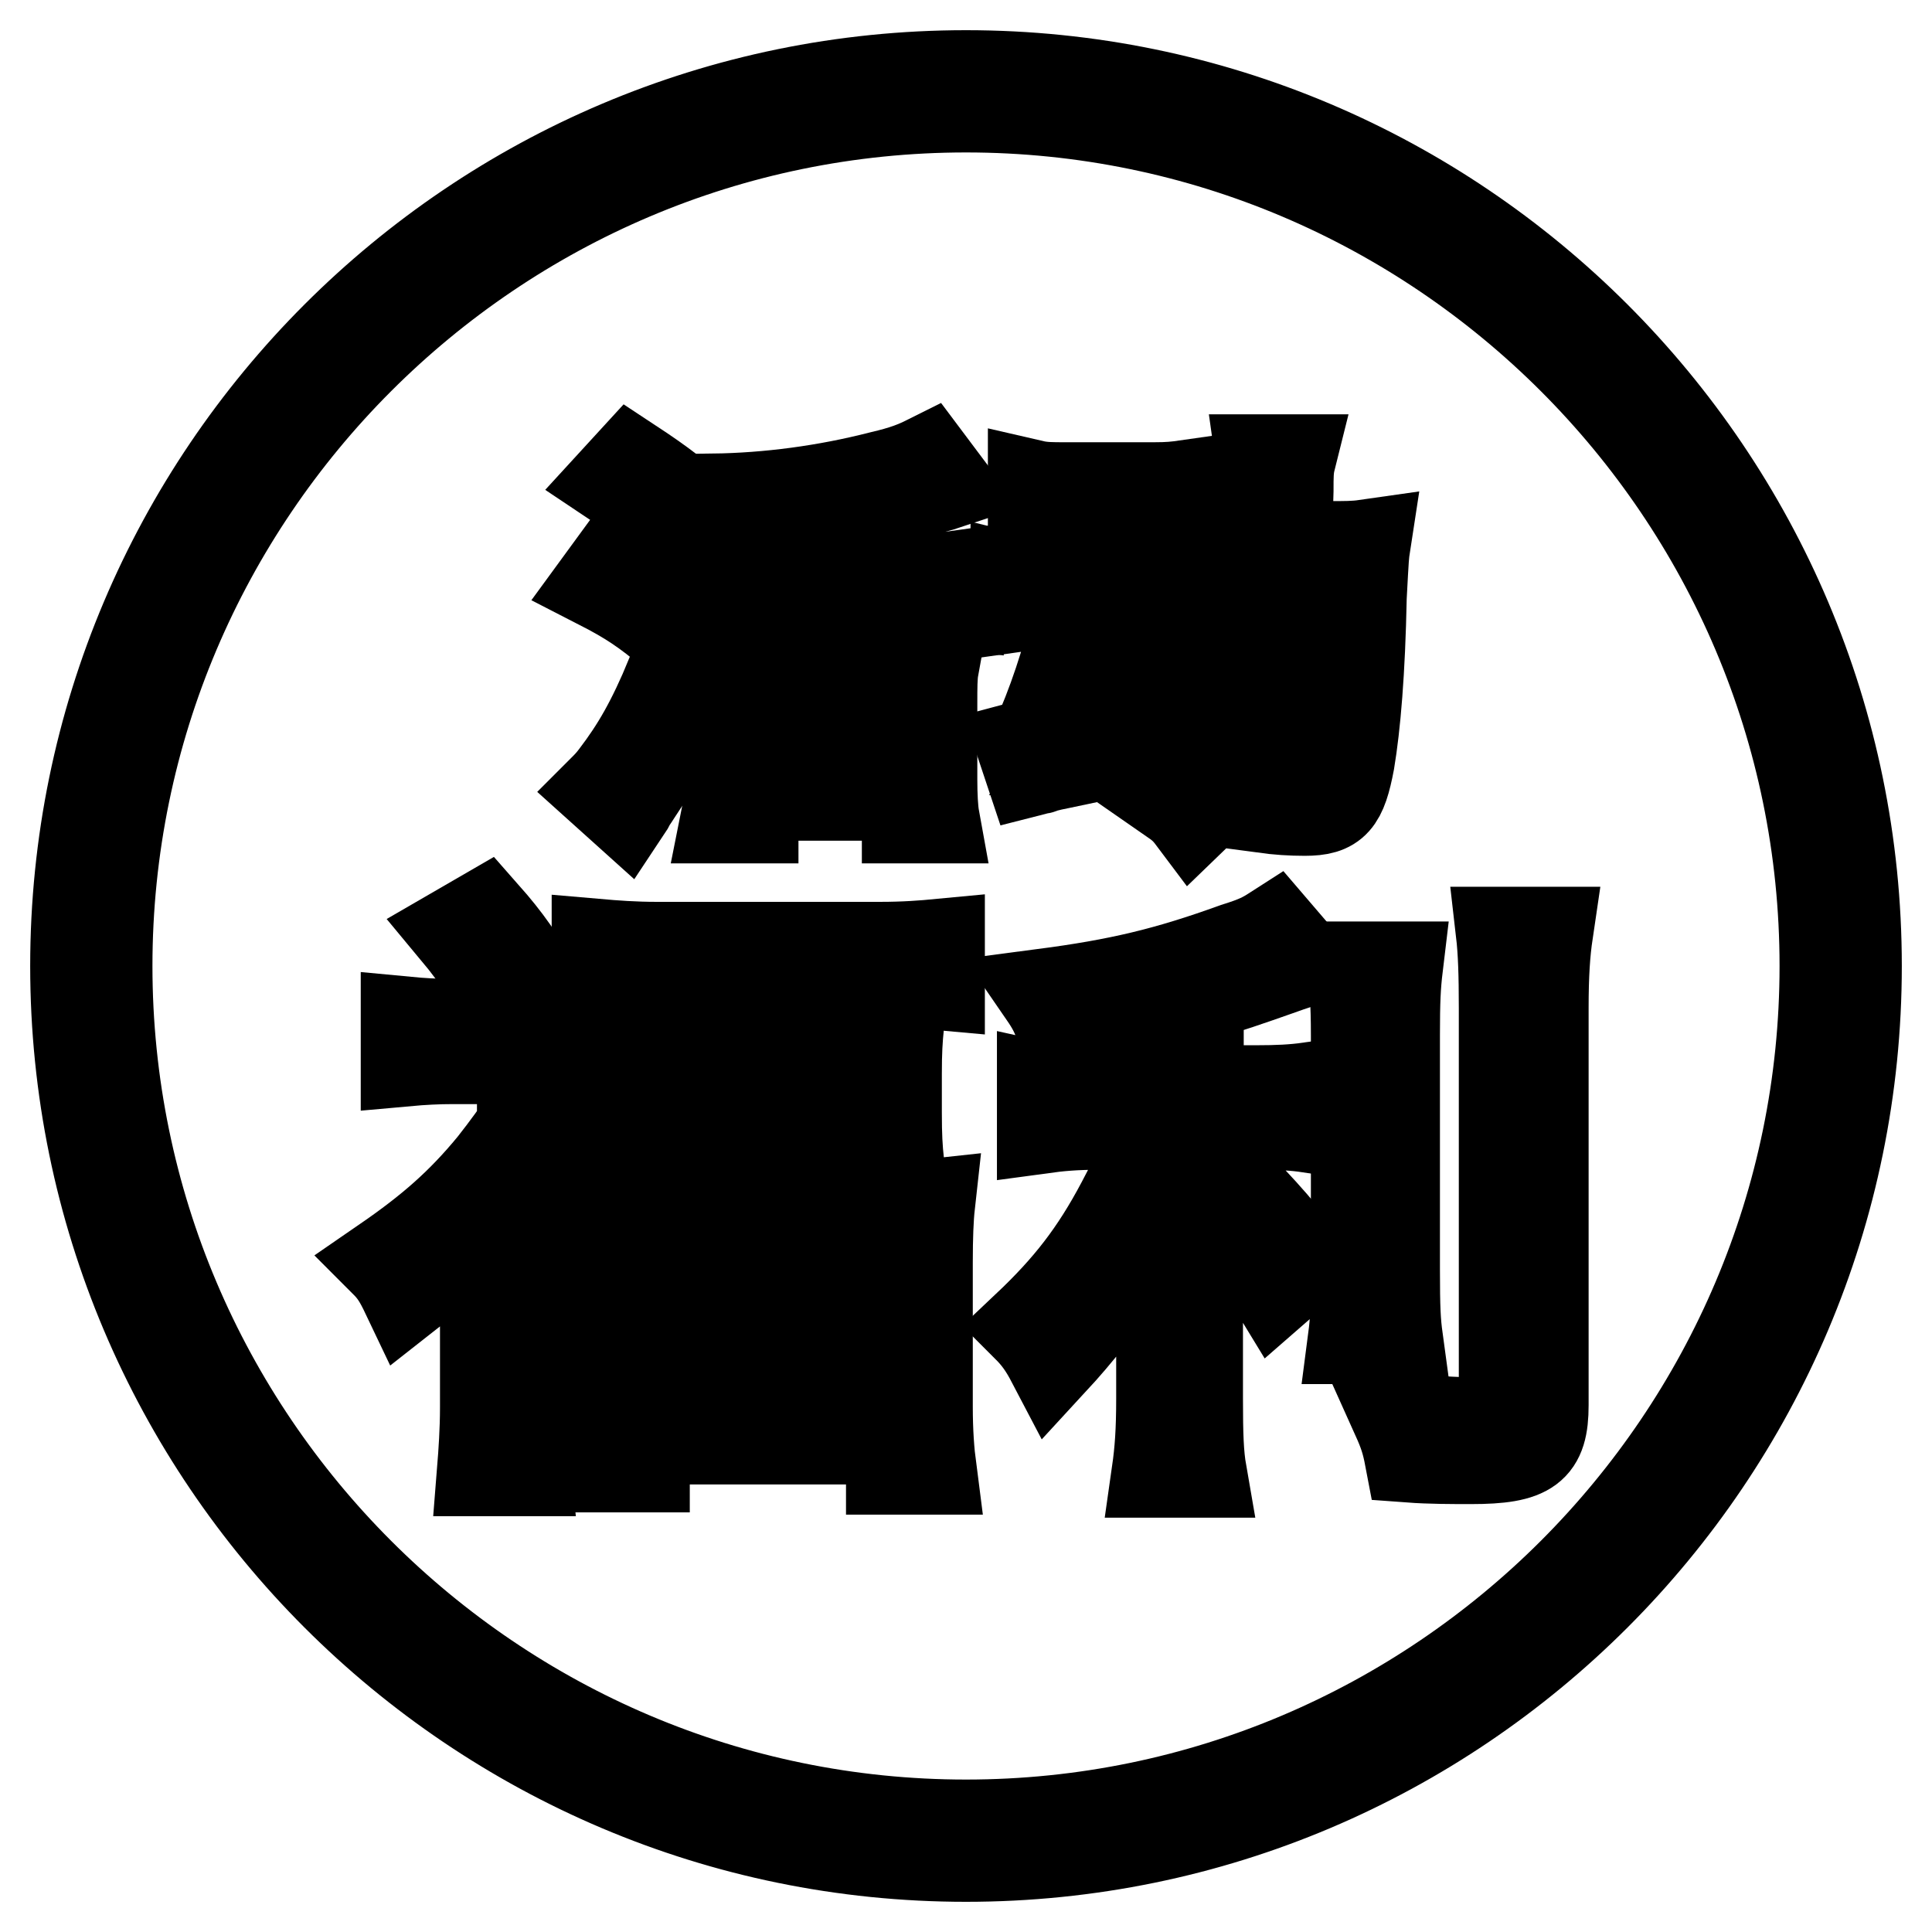
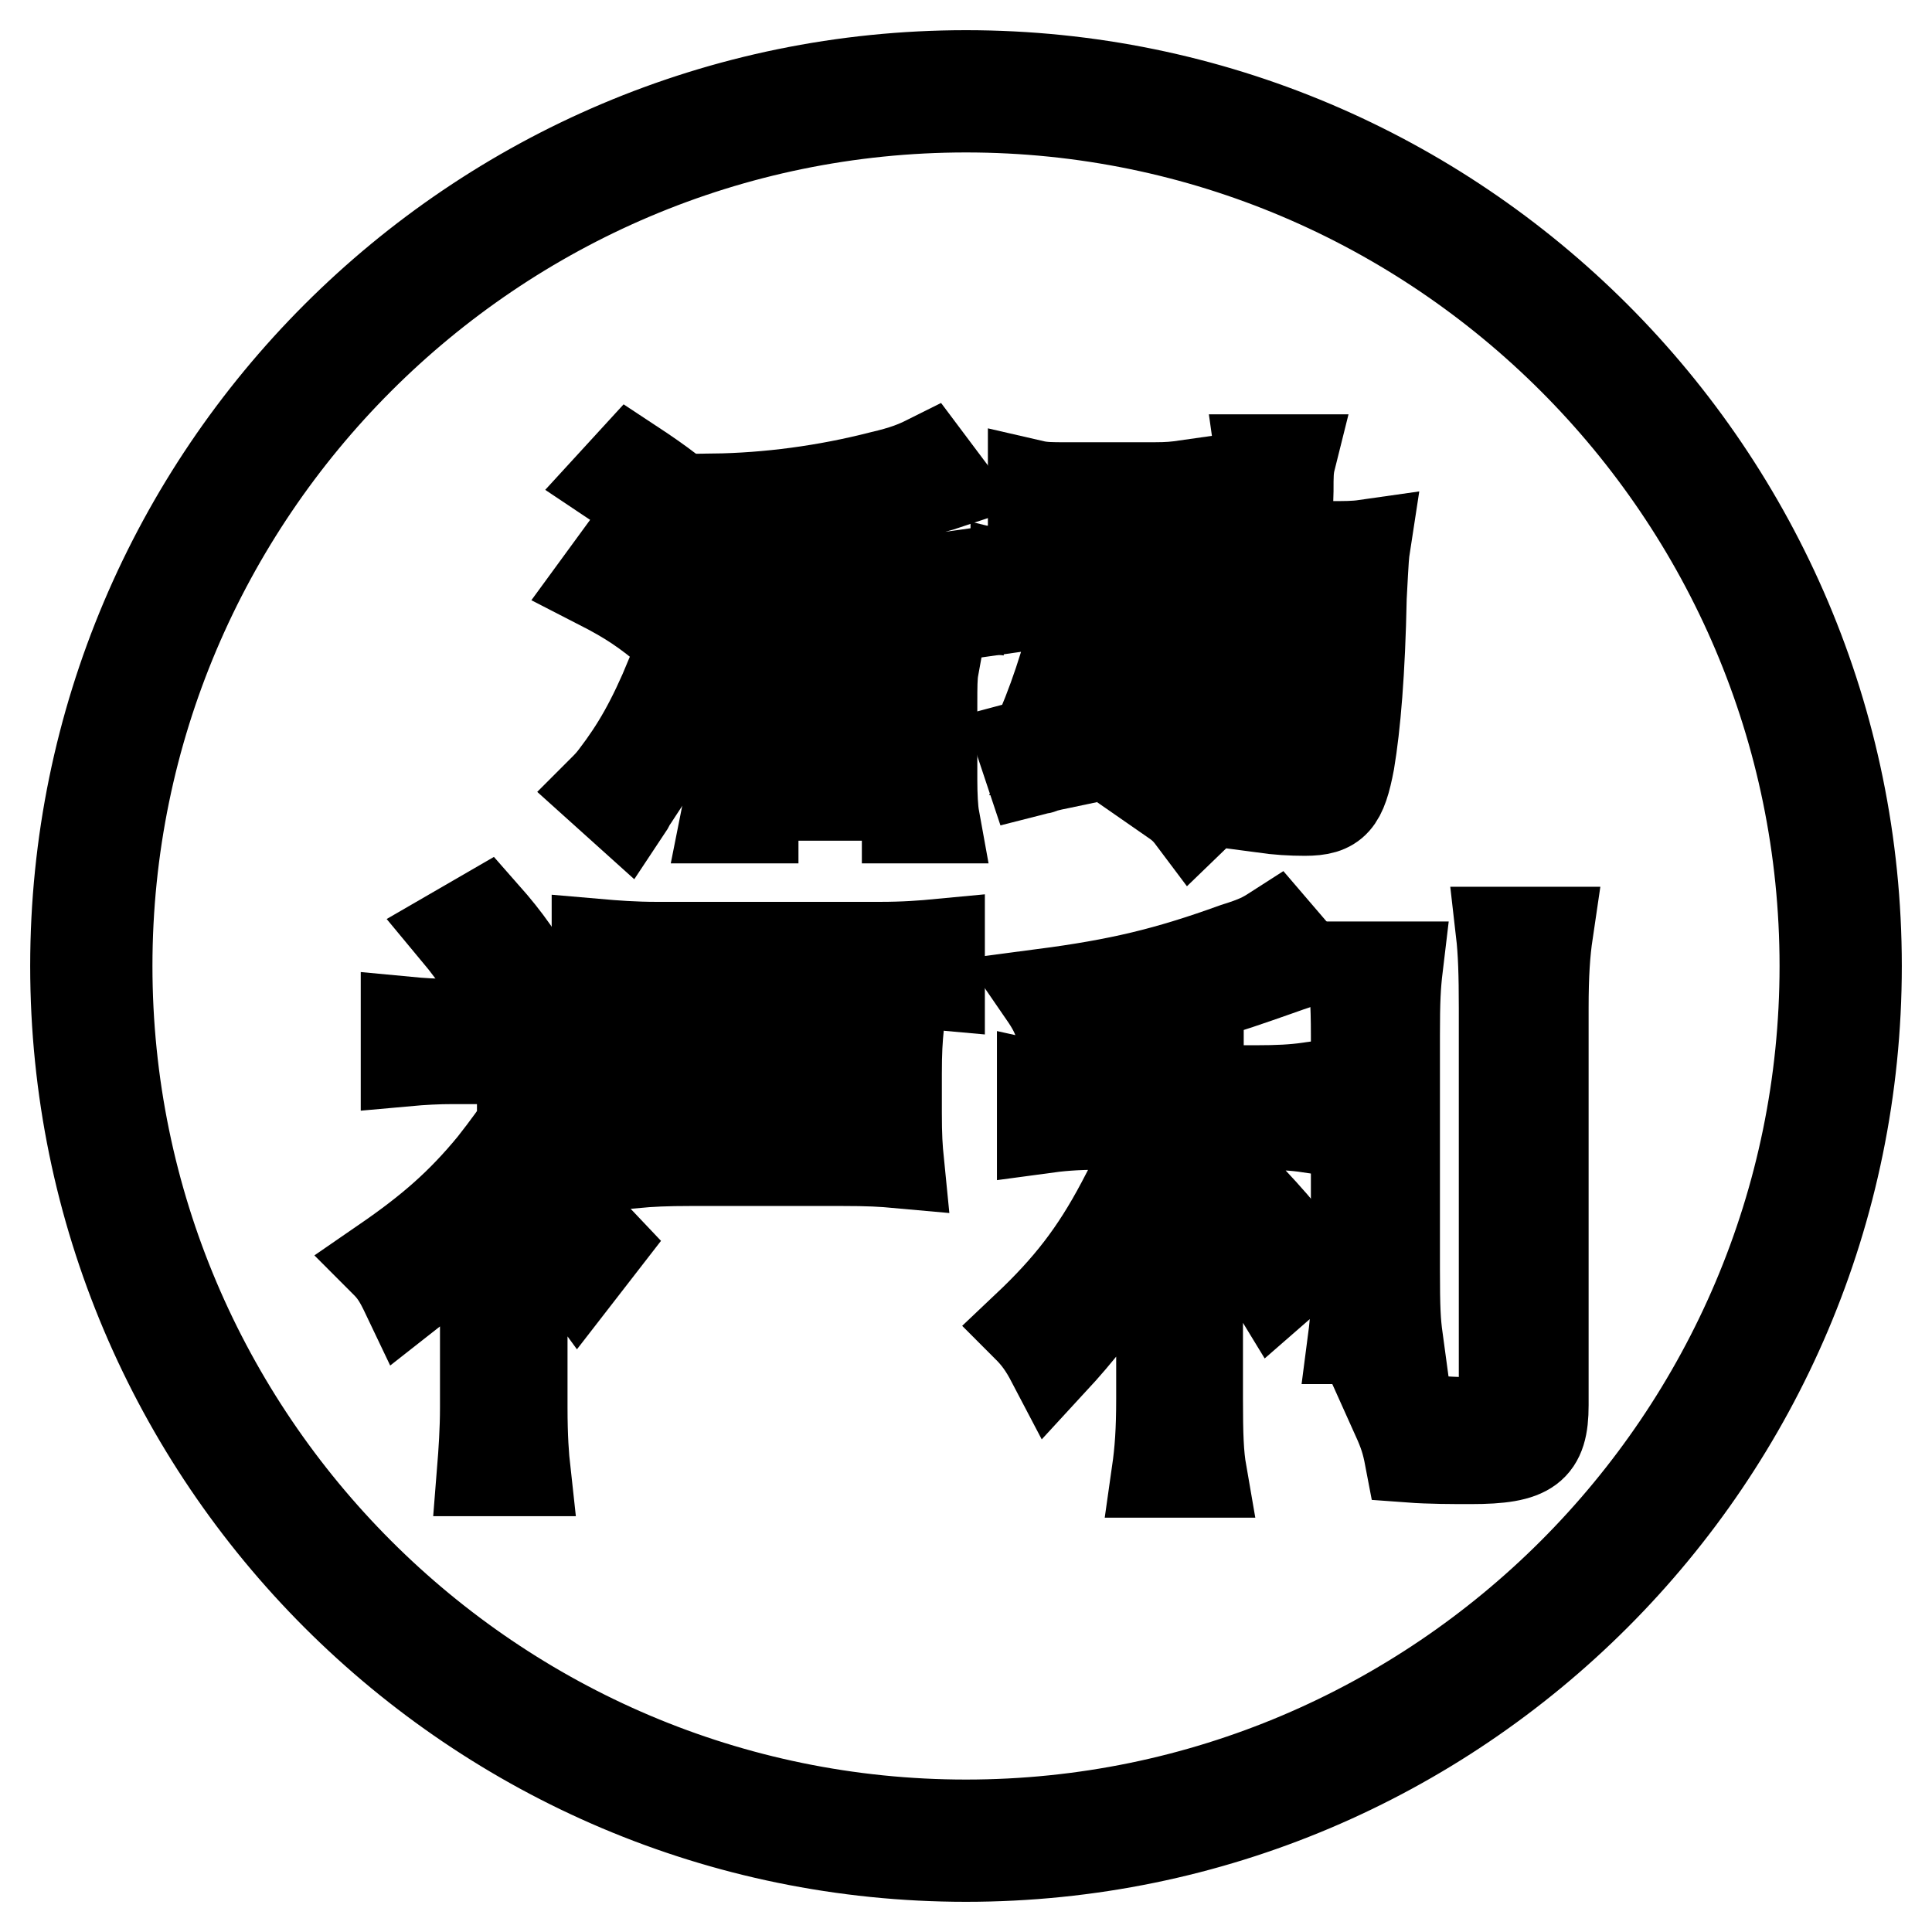
<svg xmlns="http://www.w3.org/2000/svg" version="1.1" x="0px" y="0px" viewBox="0 0 256 256" enable-background="new 0 0 256 256" xml:space="preserve">
  <g>
    <g>
      <path stroke-width="12" fill-opacity="0" stroke="#000000" d="M81.5,102.9c-0.6,0.8-1.1,1.3-1.6,1.8l3,2.7c0.4-0.6,0.4-0.6,0.7-1.2c0.3-0.4,1.1-1.7,2.5-3.8c1.2-1.9,3.9-7.1,5.5-10.7l-2.7-2.1C86.4,95.6,84.4,99.1,81.5,102.9z" />
      <path stroke-width="12" fill-opacity="0" stroke="#000000" d="M91,80.8c-3.7-2.9-5.5-4-9.7-6l-1.9,2.6c3.9,2,6.2,3.5,9.7,6.5L91,80.8z" />
      <path stroke-width="12" fill-opacity="0" stroke="#000000" d="M92.7,68.4c-2.8-2.6-5-4.3-9.1-7l-2.2,2.4c4.2,2.8,6.3,4.5,9.2,7.4L92.7,68.4z" />
      <path stroke-width="12" fill-opacity="0" stroke="#000000" d="M111.4,76.6v-9.1c4.5-0.8,9.1-1.9,12.2-2.8c1.1-0.3,1.1-0.3,1.7-0.5l-2.4-3.2c-1.6,0.8-3.1,1.4-6.1,2.1c-7.4,1.9-15,2.9-22.3,3c0.8,1.3,1.1,2,1.4,3.2c4-0.2,7.7-0.6,12.1-1.3v8.5H98c-2.3,0-3.9-0.1-5.3-0.3V80c1.5-0.2,3.3-0.3,5.3-0.3h10v9h-7.8c-1.7,0-2.8,0-3.9-0.2c0.2,1.3,0.2,2.8,0.2,4.6v10.1c0,2.2,0,3.7-0.3,5.2h3.6v-3h20.4v3h3.6c-0.2-1.1-0.3-3-0.3-5.1v-10c0-2.3,0-3.7,0.2-4.8c-0.9,0.2-2.2,0.2-4,0.2h-8.4v-9h10.3c2.2,0,3.9,0.1,5.4,0.3v-3.7c-1.4,0.2-3.1,0.3-5.4,0.3H111.4L111.4,76.6z M120.3,91.7v10.6H100V91.7H120.3z" />
      <path stroke-width="12" fill-opacity="0" stroke="#000000" d="M153,67.5c1.9,0,2.9,0,4.2,0.3v-3.5c-1.4,0.2-2.3,0.3-4.3,0.3h-11.6c-2,0-3.1,0-4.4-0.3v3.5c1.3-0.2,2.4-0.3,4.4-0.3H153z" />
      <path stroke-width="12" fill-opacity="0" stroke="#000000" d="M135.4,98.9l1.1,3.3c0.4-0.1,0.5-0.2,1.1-0.3c0.2,0,0.4-0.1,0.6-0.2c1.2-0.3,1.2-0.3,2.2-0.5c6.5-1.4,9.9-2,10.2-2.1c0.5-0.1,2-0.5,4.5-1.1c0.4,1.2,0.6,2.3,0.8,3.1l3.3-1.2c-2-6.2-3.4-10.1-5.7-15l-2.9,1c1.8,3.9,2,4.5,3.6,9.1c-4.7,1.3-8.6,2.1-13.2,2.8c1.2-2.7,2.4-5.9,3.2-8.6c0.7-2.3,2.2-7.8,2.4-9.1h7.8c2,0,2.9,0,4.4,0.3v-3.6c-1.2,0.2-2.3,0.3-4.5,0.3h-15.1c-2.2,0-3.4,0-4.6-0.3v3.6c1.4-0.2,2.4-0.3,4.5-0.3h3.9c-0.9,5.1-2.8,11.2-5,16.4C137.2,98.1,136.9,98.5,135.4,98.9z" />
      <path stroke-width="12" fill-opacity="0" stroke="#000000" d="M180.9,72.2c-1.4,0.2-2.6,0.2-5,0.2h-5.3c0-0.2,0-0.3,0-0.5c0-1.5,0-3.9,0.1-6.9c0-1.9,0-2.9,0.3-4.1h-3.9c0.2,1.4,0.3,2.5,0.3,5.2c0,1.6,0,1.7,0,6.3h-3.9c-2.6,0-3.7,0-4.8-0.3v3.6c1.2-0.2,2.5-0.3,4.8-0.3h3.7c-0.4,6.6-0.9,10.2-1.8,14c-1.8,7-4.8,11.8-10.2,16.4c1.3,0.9,1.9,1.4,2.8,2.6c2.8-2.7,4-4,5.5-6.4c2-3,3.6-6.5,4.7-10.3c1.2-4.4,1.7-7.9,2.2-16.3h6.8c-0.2,14.6-0.6,20.5-1.9,25.8c-0.5,2.5-0.9,3-2.8,3c-1.5,0-3.3-0.2-5.9-0.7c0.4,1.3,0.5,2.2,0.6,3.5c2.2,0.3,3.9,0.4,5.7,0.4c3.9,0,4.9-1.2,5.9-6.5c0.8-4.8,1.4-11.8,1.6-21.8C180.7,73.5,180.7,73.5,180.9,72.2z" />
      <path stroke-width="12" fill-opacity="0" stroke="#000000" d="M72,132.3c-3.2-5.4-4.8-7.7-7.8-11.1l-3.8,2.2c3,3.6,4.9,6.6,7.3,11.4L72,132.3z" />
      <path stroke-width="12" fill-opacity="0" stroke="#000000" d="M80,138.5l-2.3-3c-0.6,0.2-1.8,0.2-3.8,0.2H59.8c-2.2,0-3.9-0.1-6-0.3v5.2c2.2-0.2,4.2-0.3,6.2-0.3H74c-2.6,5.8-5,9.4-8.7,14.1c-4.2,5.1-8.2,8.6-14.3,12.8c1.3,1.3,1.9,2.3,2.9,4.4c4.6-3.6,8-6.7,10.4-9.4v24.3c0,3-0.2,5.9-0.4,8.4h5.7c-0.2-1.8-0.4-4.4-0.4-8.4v-26.4c3,3,5,5.4,7.4,8.7l3.1-4c-3.3-3.5-4.6-4.8-7.1-6.6c-1.5-1.2-1.7-1.4-2.9-2.3c4.4-5.8,6-8.6,8.7-14.2C79.1,140,79.4,139.6,80,138.5z" />
      <path stroke-width="12" fill-opacity="0" stroke="#000000" d="M87,125.5c-3,0-5.6-0.2-7.9-0.4v5.4c2.3-0.2,4.7-0.4,7.6-0.4h30.2c3,0,5.4,0.2,7.6,0.4v-5.4c-2.1,0.2-4.6,0.4-7.9,0.4H87z" />
-       <path stroke-width="12" fill-opacity="0" stroke="#000000" d="M122.9,167.3c0-3.4,0.1-5.9,0.3-7.7c-1.8,0.2-3.9,0.3-7.8,0.3H88.3c-3.5,0-6-0.1-7.9-0.2c0.2,1.9,0.3,4.3,0.3,7.7v18.9c0,3.1-0.2,5.9-0.5,8.1h5.2v-3.7h32.7v4h5.3c-0.3-2.3-0.5-5-0.5-8.3L122.9,167.3L122.9,167.3z M98.9,186.6H85.4v-9.7h13.5V186.6z M98.9,172.8H85.4v-8.6h13.5V172.8z M118.1,186.6h-14.6v-9.7h14.6V186.6z M118.1,172.8h-14.6v-8.6h14.6V172.8z" />
      <path stroke-width="12" fill-opacity="0" stroke="#000000" d="M84,154.1c2.2-0.2,4.2-0.3,7.6-0.3h19.9c3.7,0,5.4,0.1,7.6,0.3c-0.2-2-0.3-3.5-0.3-6.7v-5.1c0-3,0.1-4.5,0.3-6.6c-2,0.2-4.5,0.4-7.4,0.4H91.5c-3.1,0-5.4-0.1-7.5-0.4c0.2,2.1,0.3,3.9,0.3,6.6v5.2C84.3,150.3,84.2,152.2,84,154.1z M89,140.2h24.9v9.5H89V140.2z" />
      <path stroke-width="12" fill-opacity="0" stroke="#000000" d="M158.8,144.5V132c4-1.1,6.8-2.1,10.5-3.4c1.4-0.5,1.4-0.5,3.2-1.1l-3.6-4.2c-1.4,0.9-2.3,1.4-5.2,2.3c-9.1,3.3-15.5,4.8-25.4,6.1c1.1,1.6,1.7,2.7,2.3,4.6c5.1-0.9,10.3-2,13.4-2.8v11.1h-8.3c-3.9,0-5.8-0.1-7.6-0.5v5.4c2.2-0.3,4.3-0.5,7.5-0.5h7.6c-1,3-2.2,6-4.6,10.5c-3.5,6.6-7,11.1-12.5,16.3c1.3,1.3,2.2,2.5,3.3,4.6c7.2-7.8,11.1-14.2,14.9-24.3c-0.3,6.2-0.4,9.1-0.4,13.6v15.6c0,4.3-0.2,7-0.6,9.8h5.9c-0.4-2.3-0.5-4.9-0.5-9.8v-28.2c0.4,0.5,1.4,1.7,6.7,8.6c2.2,2.8,2.2,2.8,3.6,5.1l3.9-3.4c-4.4-5.7-5.9-7.2-14.2-15.8V149h7.7c3.2,0,5.1,0.1,7.1,0.4v-5.3c-2.1,0.3-4.2,0.4-7,0.4H158.8L158.8,144.5z" />
      <path stroke-width="12" fill-opacity="0" stroke="#000000" d="M179.3,177.4h5.9c-0.3-2.2-0.4-3.9-0.4-9.3v-30.9c0-4.6,0.1-6.6,0.4-9.1h-6c0.3,2.5,0.5,4.6,0.5,9.1v30.9C179.7,173.4,179.6,175.1,179.3,177.4z" />
      <path stroke-width="12" fill-opacity="0" stroke="#000000" d="M199.3,133.6v52.5c0,2-0.6,2.4-3.8,2.4c-2.8,0-6-0.2-10.4-0.7c0.9,2,1.3,3.2,1.7,5.3c2.7,0.2,5.7,0.2,8.1,0.2c7.8,0,9.6-1.4,9.6-7.1v-52.6c0-4.5,0.2-7.4,0.6-10.1h-6.2C199.2,126.1,199.3,129.1,199.3,133.6z" />
      <path stroke-width="12" fill-opacity="0" stroke="#000000" d="M128,10C62.9,10,10,62.9,10,128c0,65.1,52.9,118,118,118c65.1,0,118-52.9,118-118C246,62.9,193.1,10,128,10z M128,241.8c-62.7,0-113.8-51.1-113.8-113.8C14.2,65.3,65.3,14.2,128,14.2c62.7,0,113.8,51.1,113.8,113.8C241.8,190.7,190.7,241.8,128,241.8z" />
    </g>
  </g>
</svg>